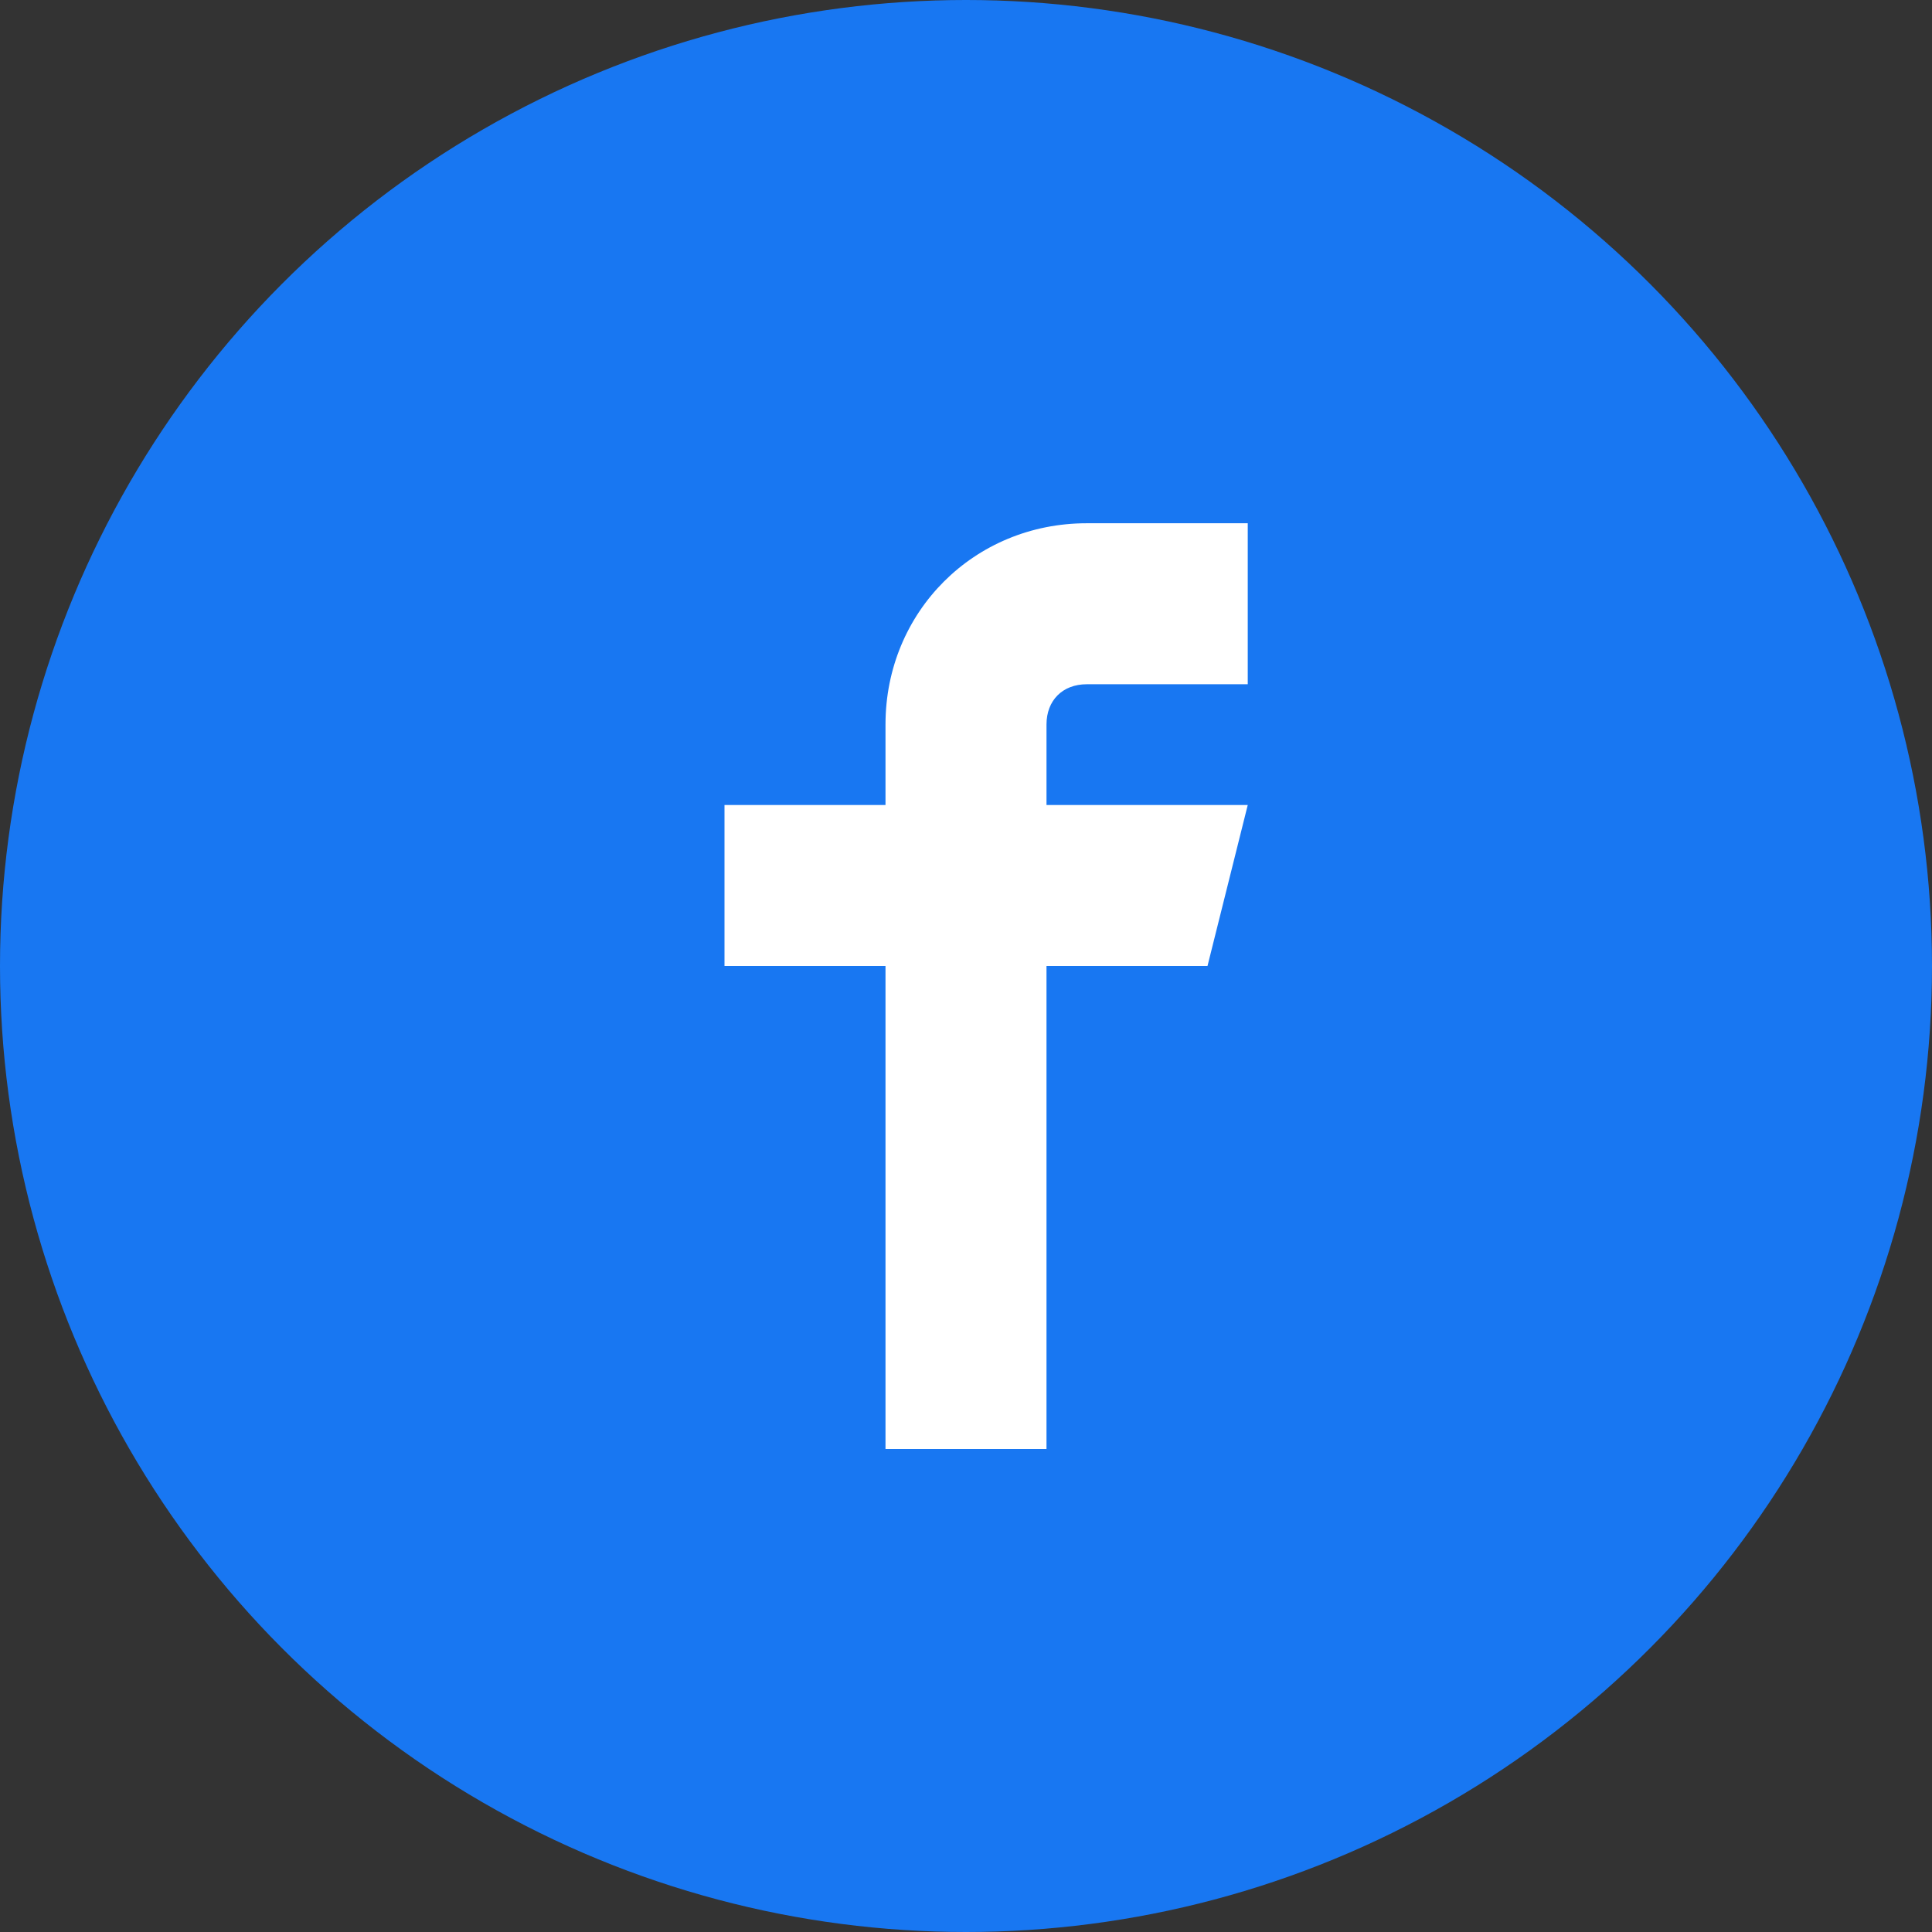
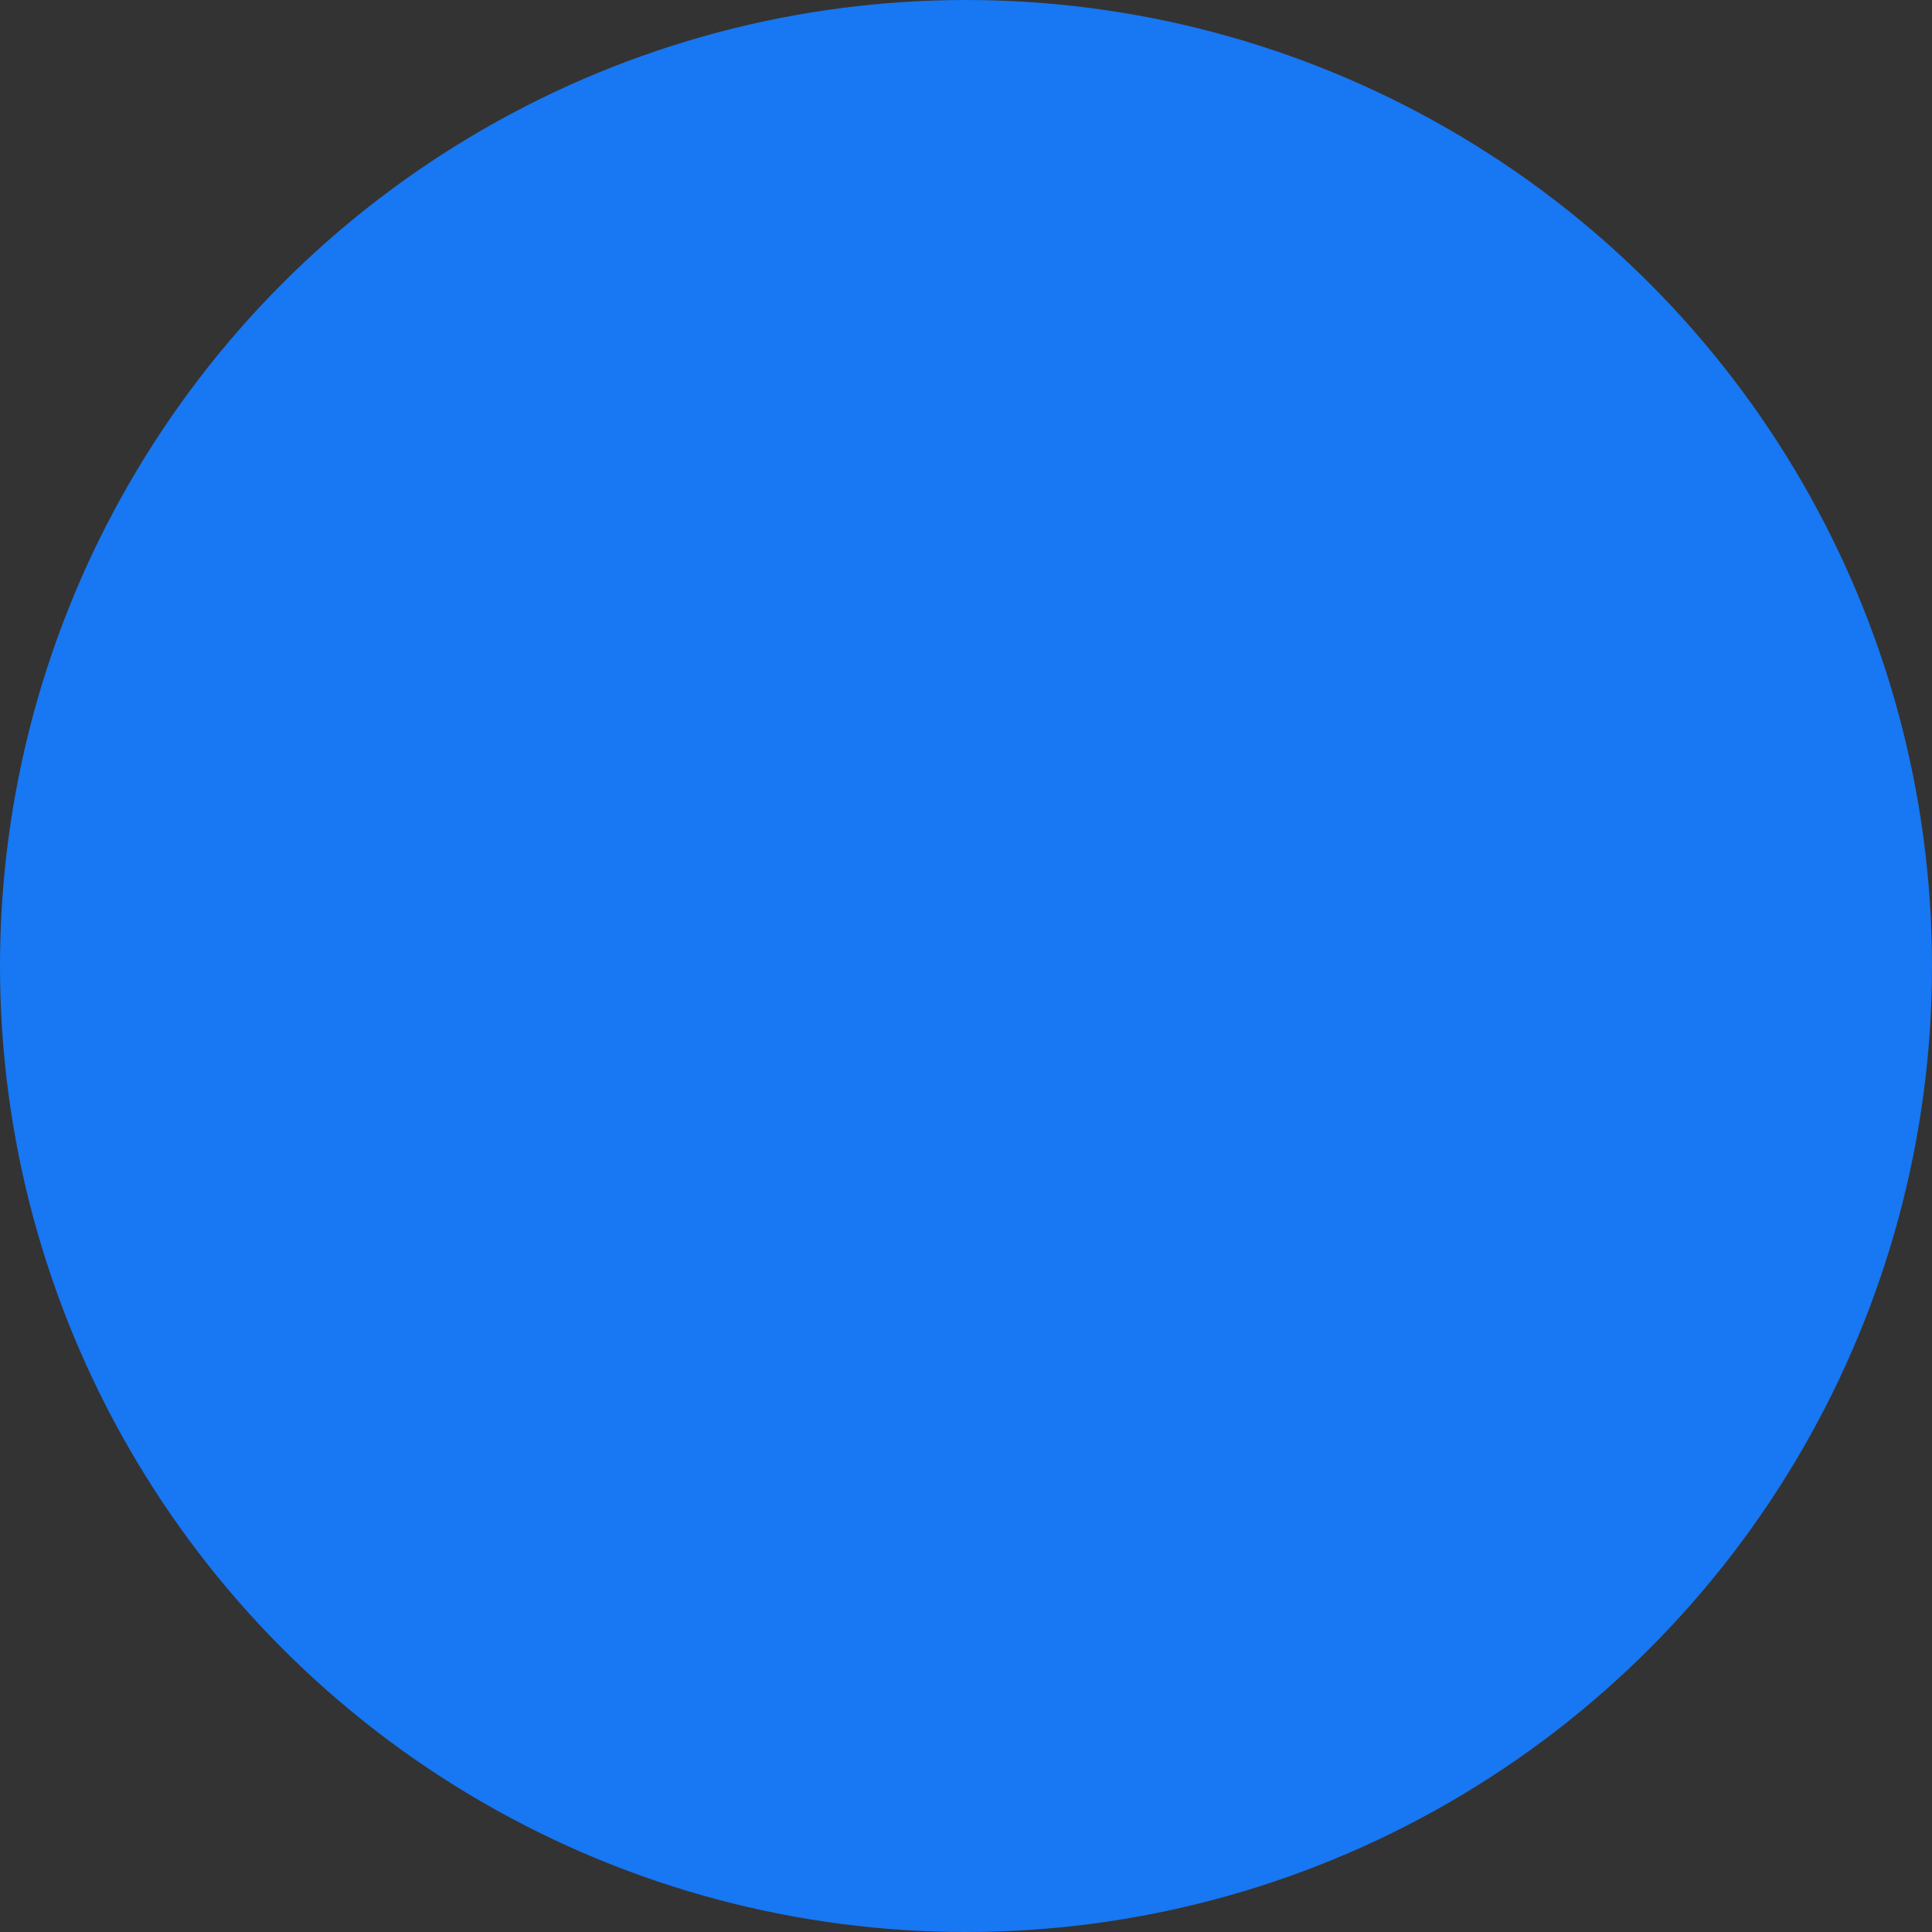
<svg xmlns="http://www.w3.org/2000/svg" width="24" height="24" viewBox="0 0 24 24" fill="none">
  <rect x="0" y="0" width="24" height="24" fill="#333333" stroke="none" />
  <circle cx="12" cy="12" r="12" fill="#1877f2" />
-   <path d="M13.5 8.5h2v-2h-2c-1.4 0-2.5 1.1-2.5 2.5v1H9v2h2v6h2v-6h2l0.5-2H13v-1c0-0.3 0.2-0.5 0.5-0.5z" fill="white" />
</svg>